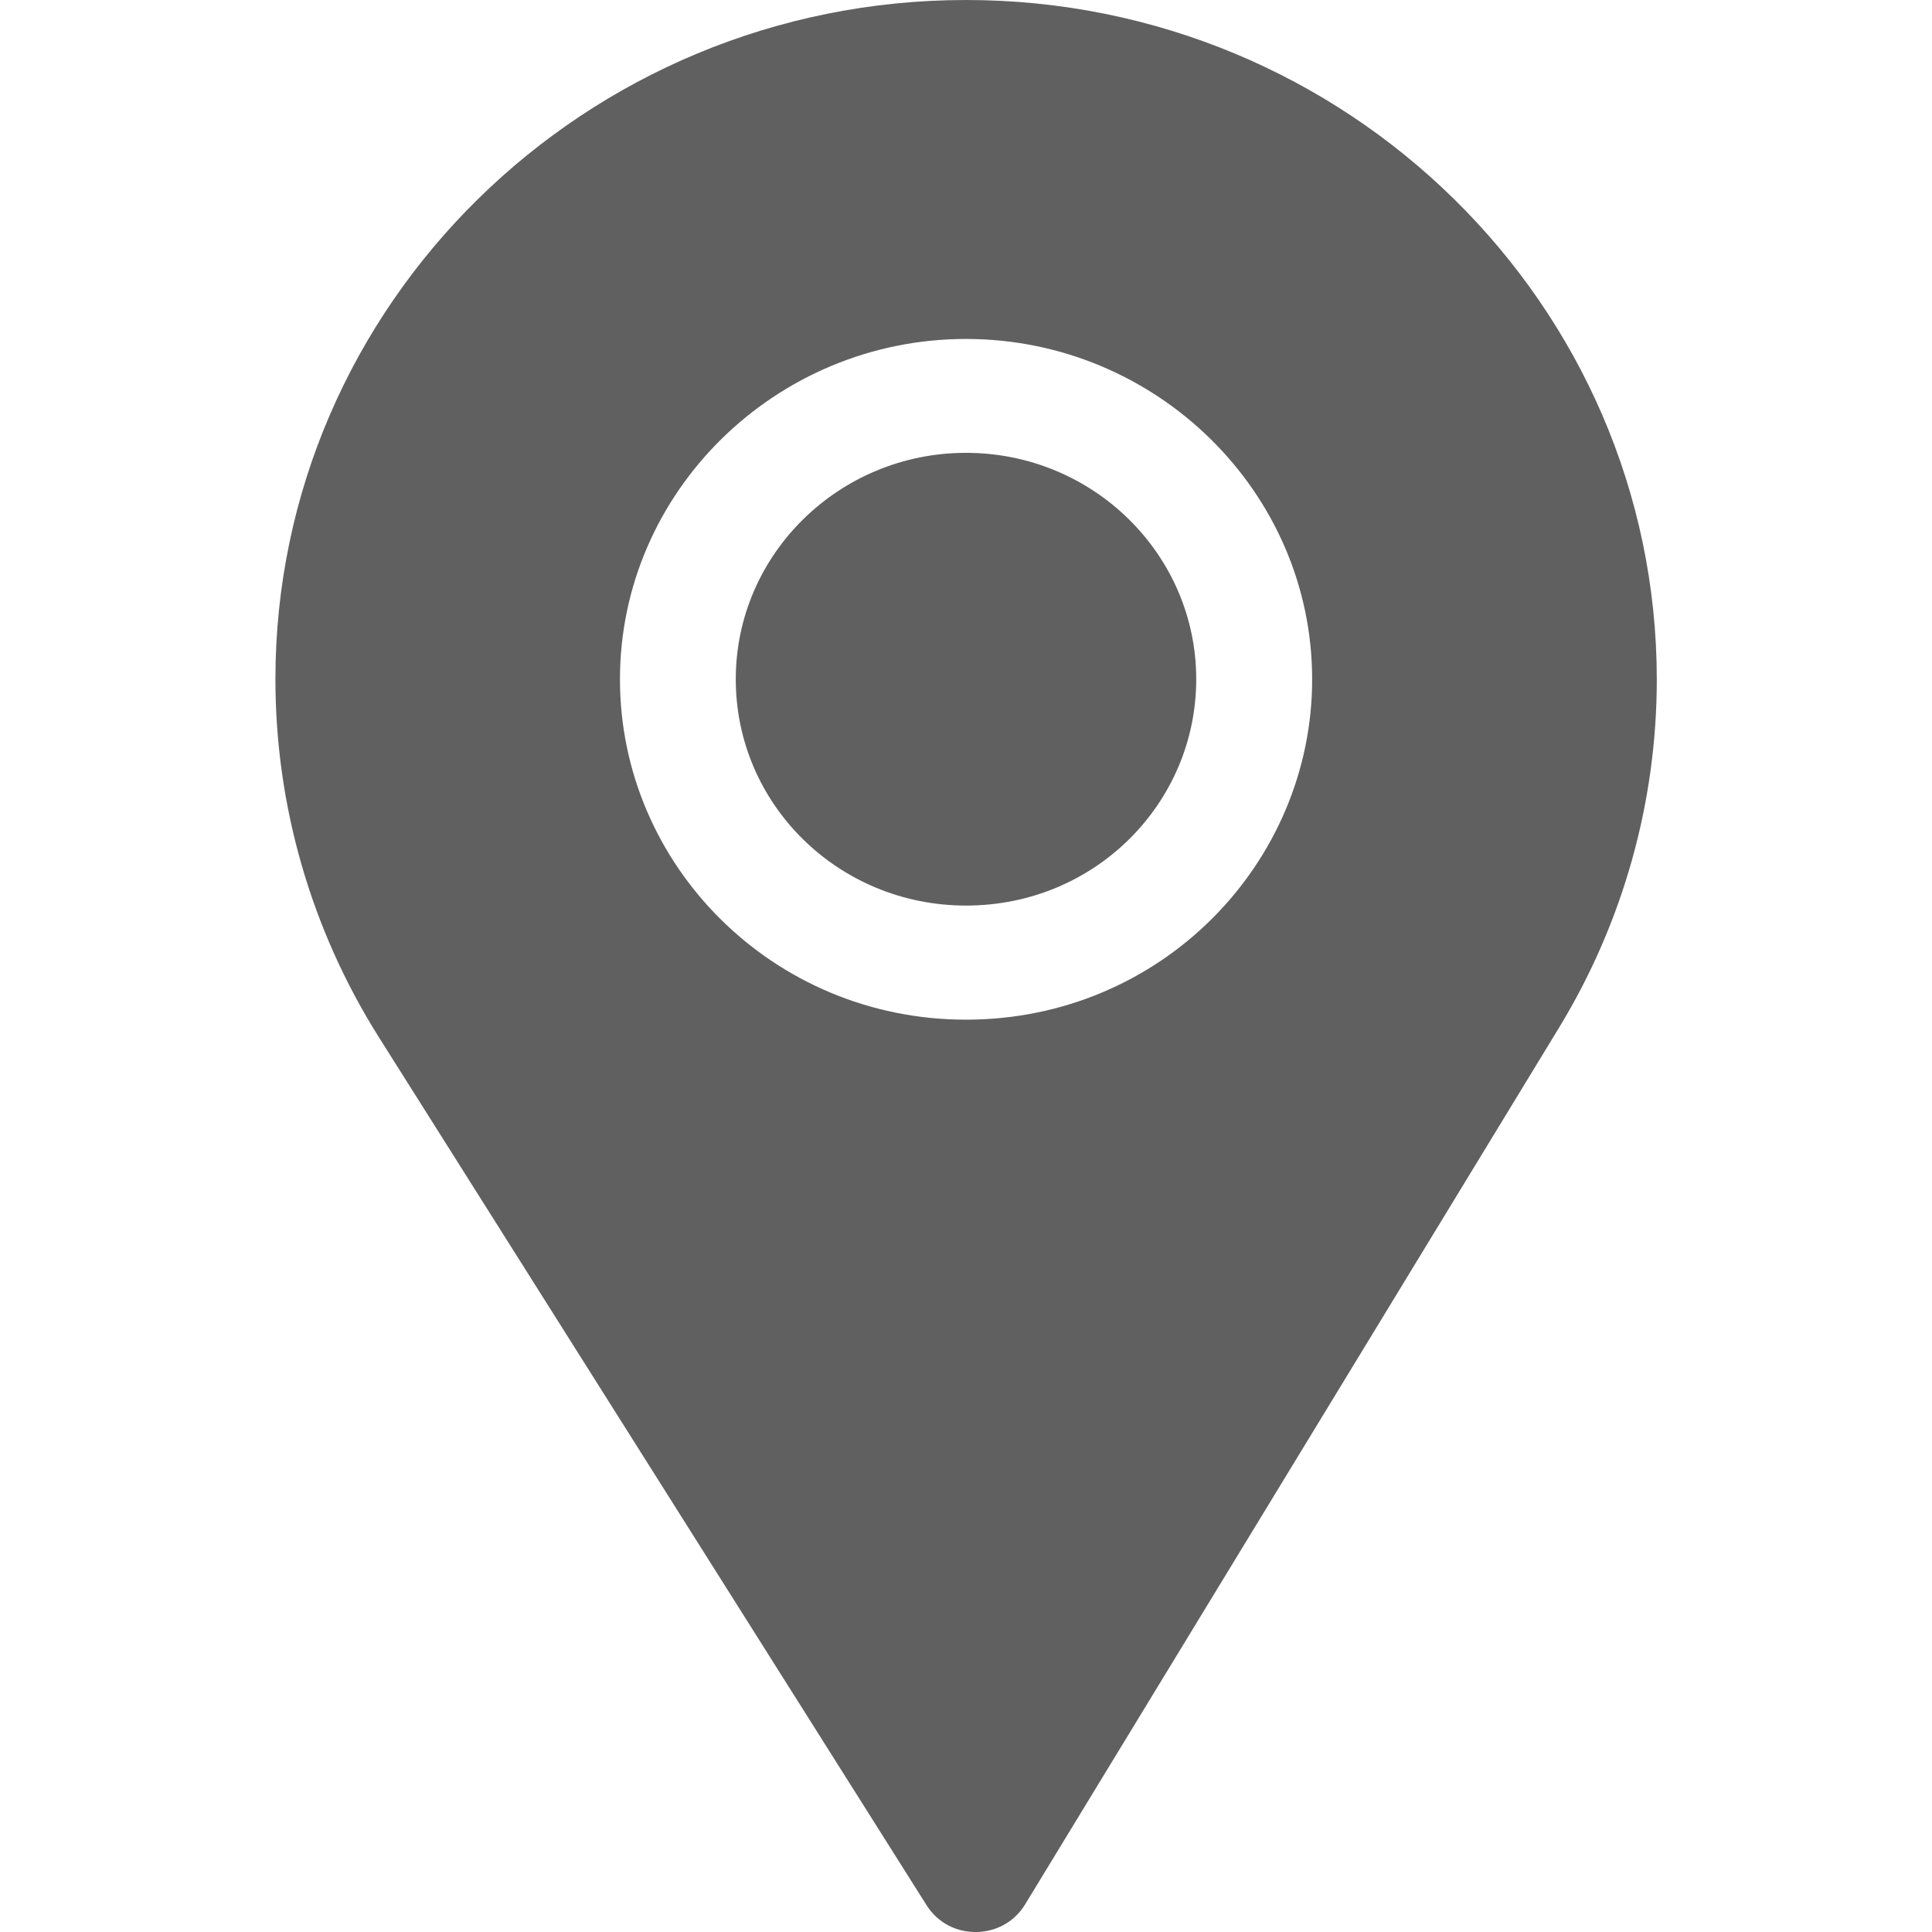
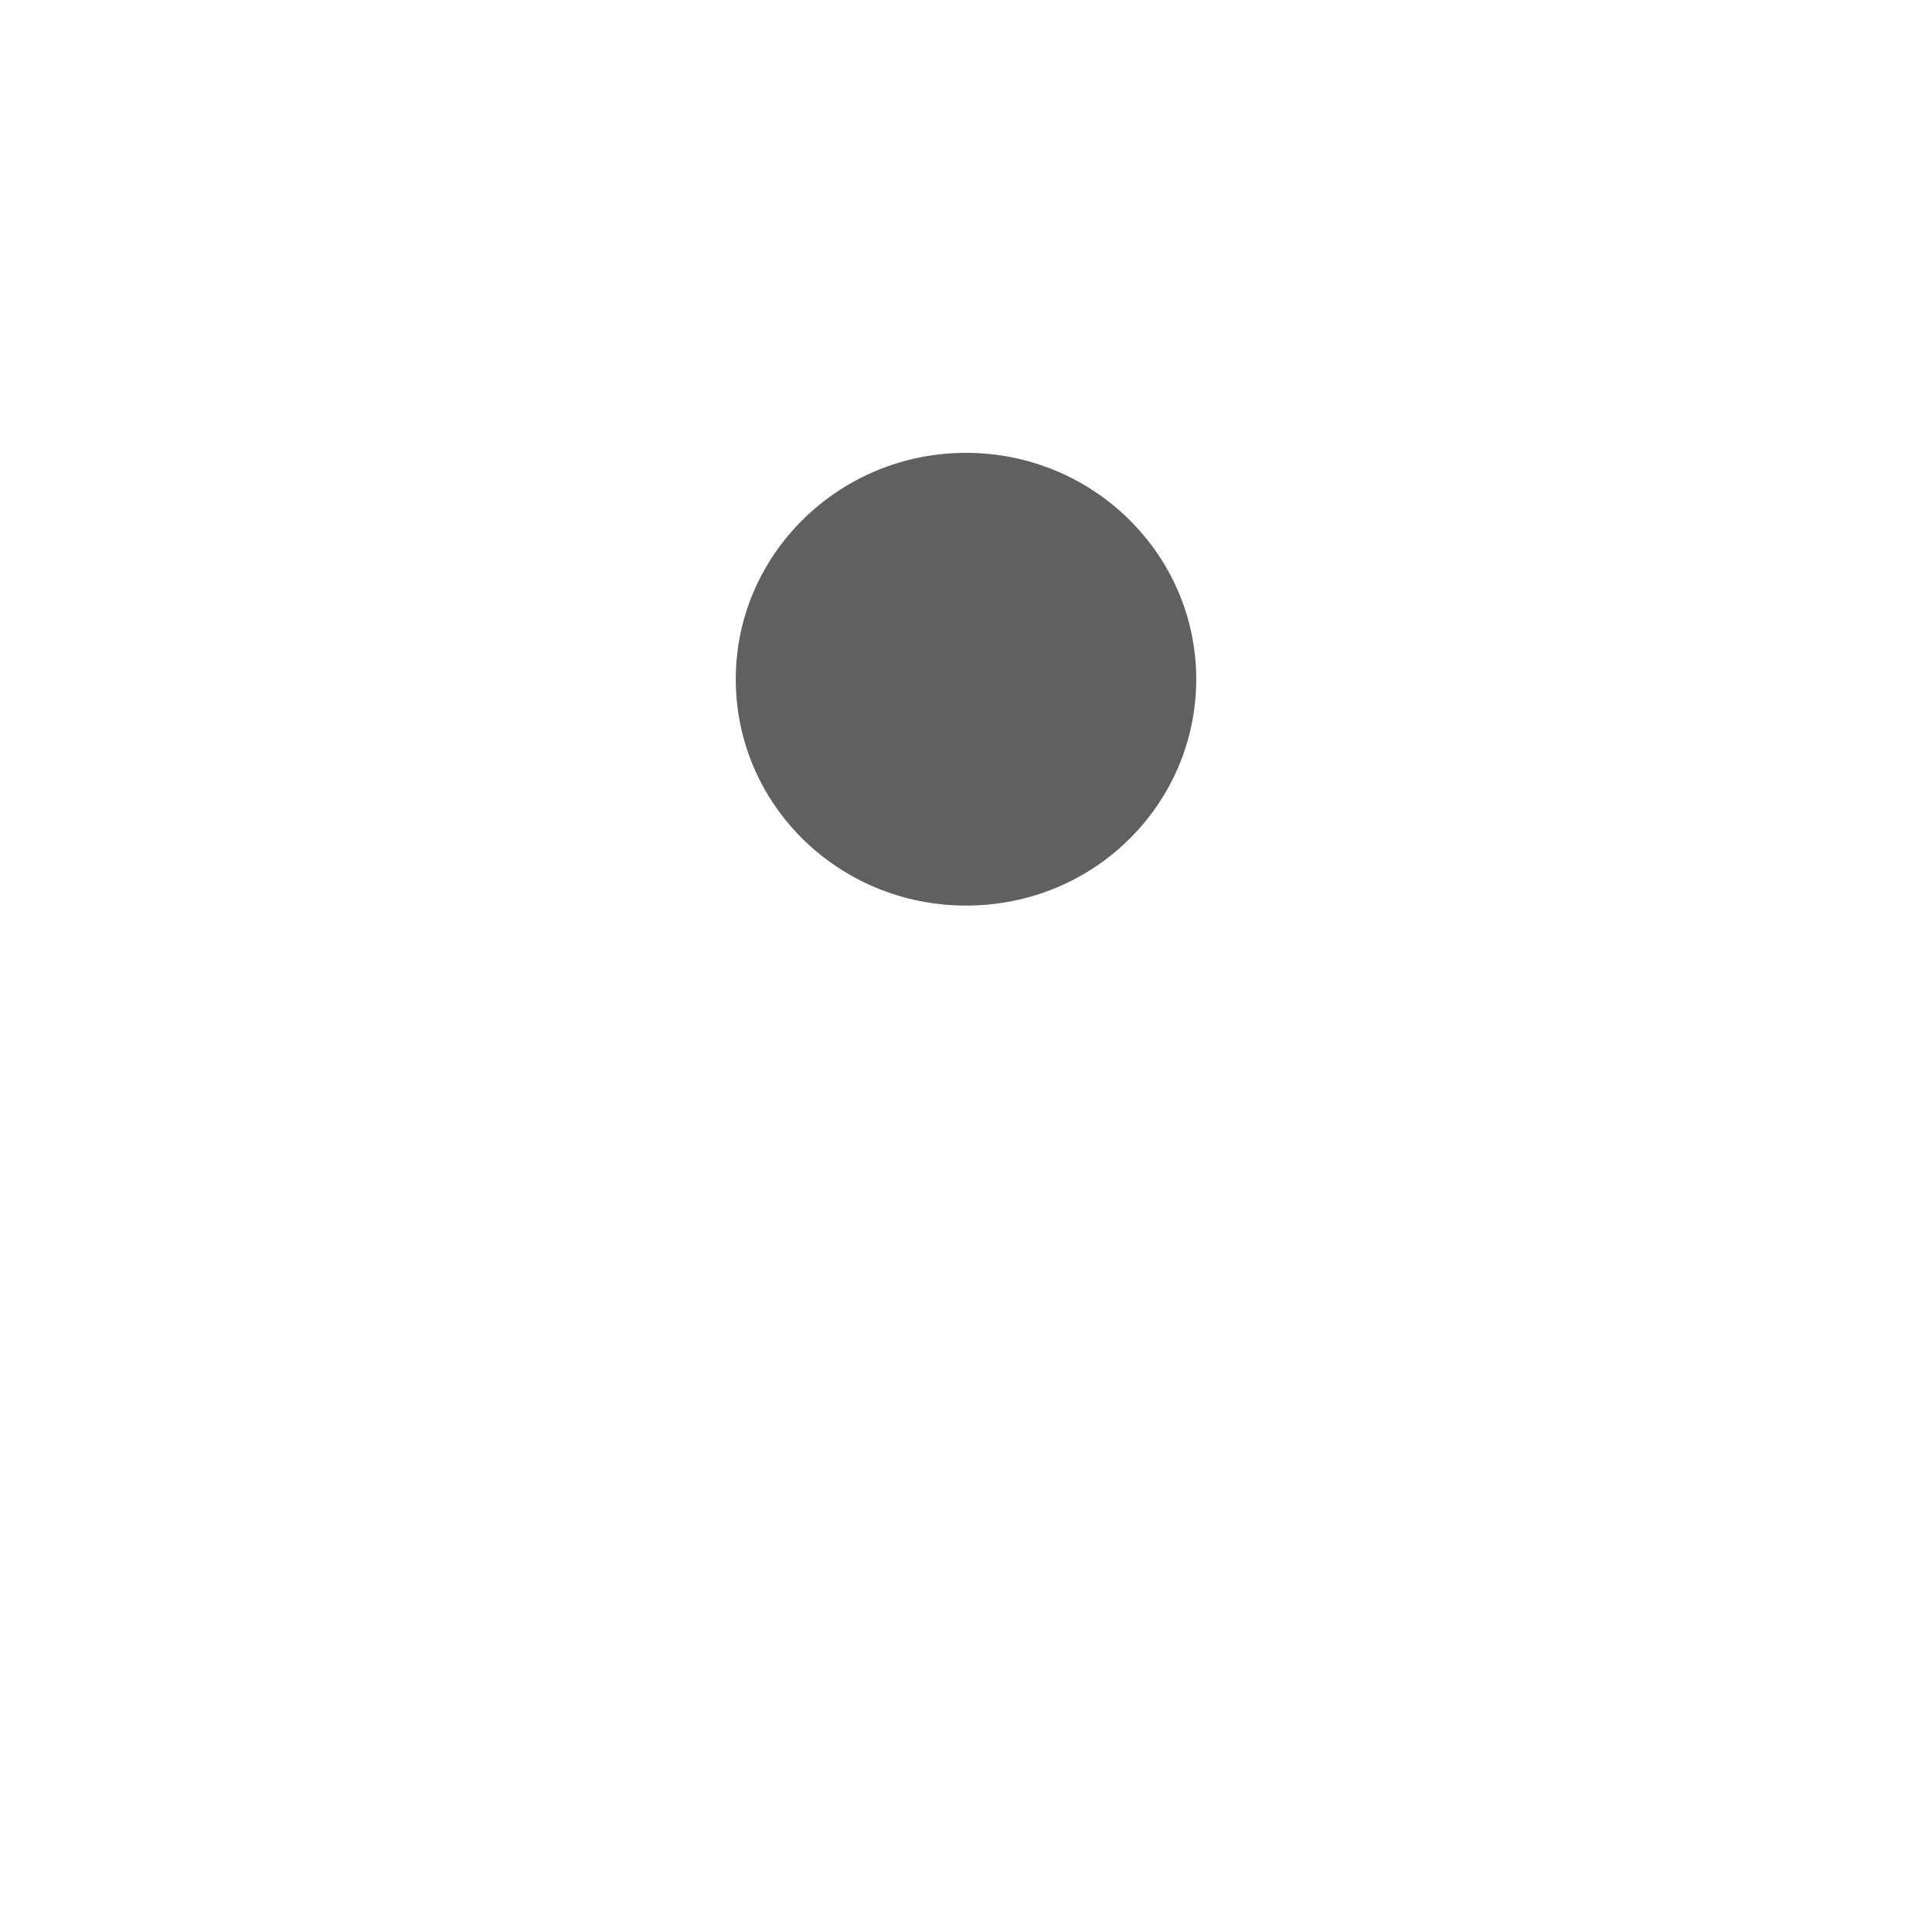
<svg xmlns="http://www.w3.org/2000/svg" version="1.1" id="圖層_1" x="0px" y="0px" width="18px" height="18px" viewBox="0 0 18 18" enable-background="new 0 0 18 18" xml:space="preserve">
  <g>
    <path fill="#606060" d="M9,4.219c-1.183,0-2.145,0.946-2.145,2.109c0,1.169,0.96,2.109,2.145,2.109   c1.206,0,2.145-0.958,2.145-2.109C11.145,5.165,10.184,4.219,9,4.219z" />
-     <path fill="#606060" d="M9,0C5.452,0,2.566,2.838,2.566,6.328c0,1.179,0.332,2.329,0.959,3.328l5.108,8.095   c0.212,0.336,0.711,0.331,0.917-0.007l4.978-8.174c0.594-0.977,0.908-2.097,0.908-3.241C15.434,2.838,12.548,0,9,0z M9,9.5   c-1.8,0-3.224-1.441-3.224-3.171c0-1.745,1.45-3.171,3.224-3.171c1.773,0,3.225,1.426,3.225,3.171C12.225,8.043,10.818,9.5,9,9.5z" />
  </g>
</svg>